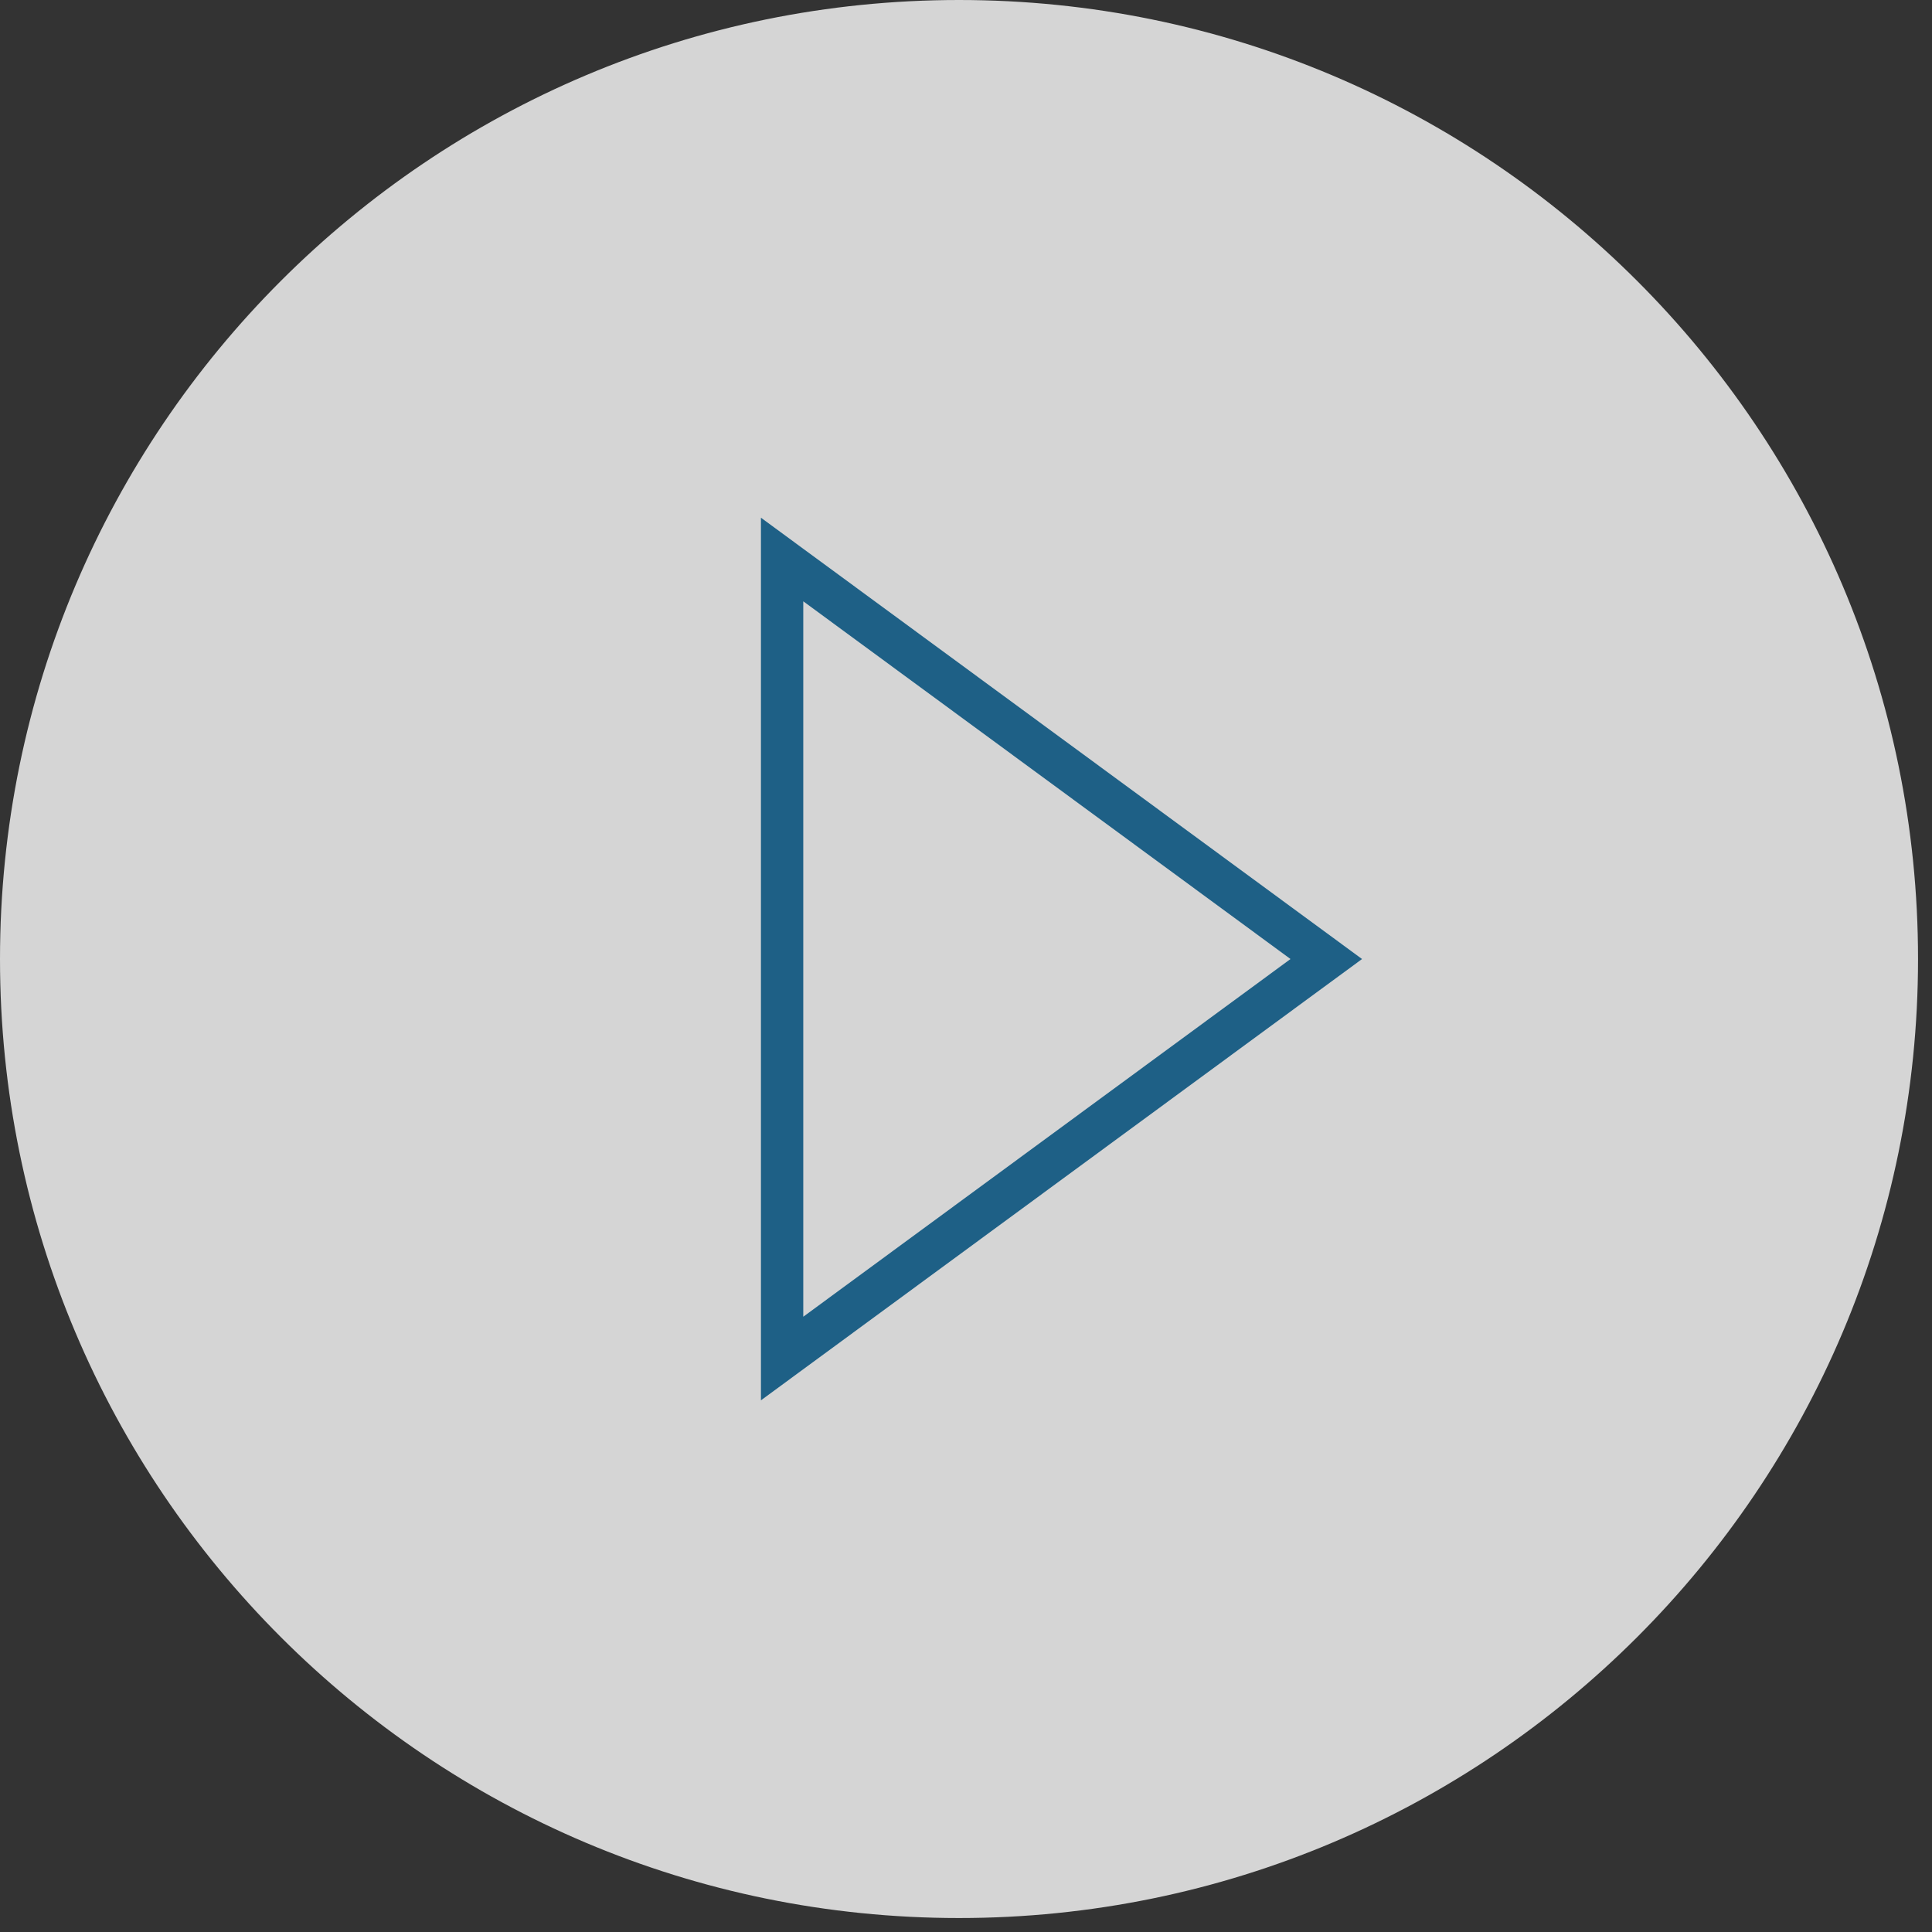
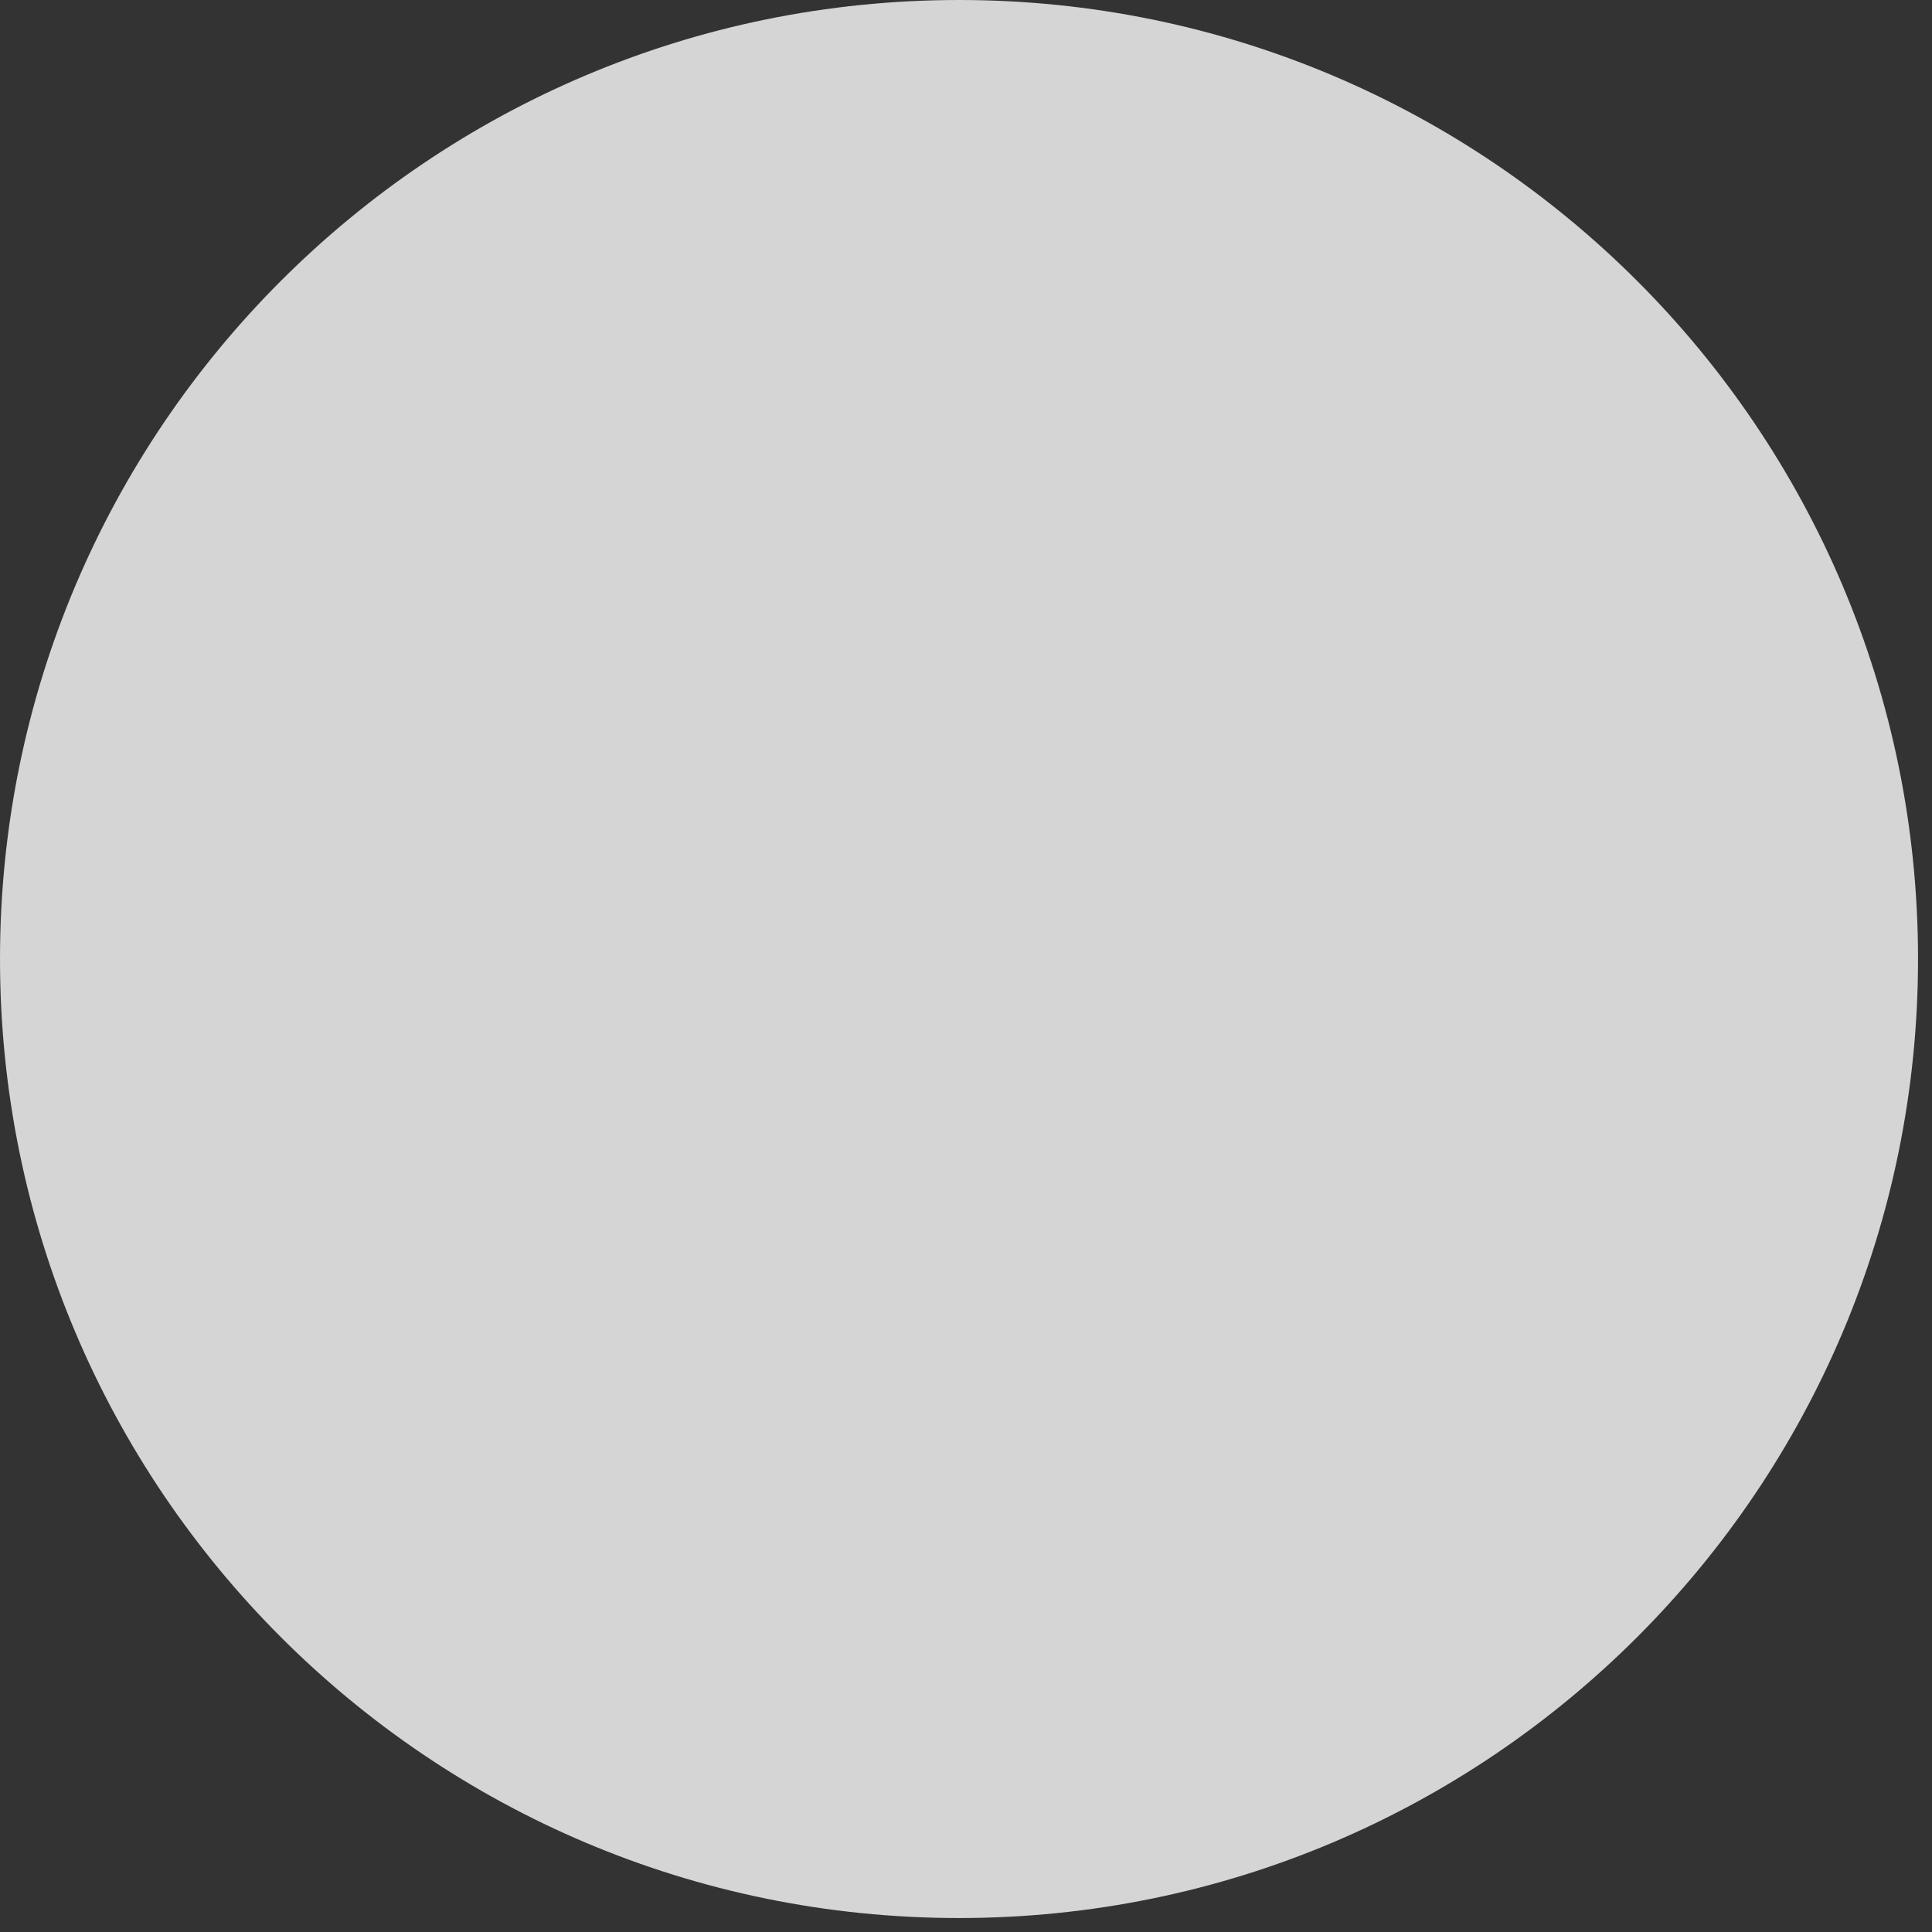
<svg xmlns="http://www.w3.org/2000/svg" width="92" height="92" viewBox="0 0 92 92" fill="none">
  <rect x="0" y="0" width="92" height="92" fill="#333333" stroke="none" />
  <path opacity="0.79" d="M91.335 45.668C91.335 70.889 70.889 91.335 45.667 91.335C20.446 91.335 0 70.889 0 45.668C0 20.446 20.446 -3.8147e-05 45.667 -3.8147e-05C70.889 -3.8147e-05 91.335 20.446 91.335 45.668Z" fill="white" />
-   <path d="M37.243 26.643V64.692L63.156 45.668L37.243 26.643Z" stroke="#1E6086" stroke-width="2.016" />
</svg>